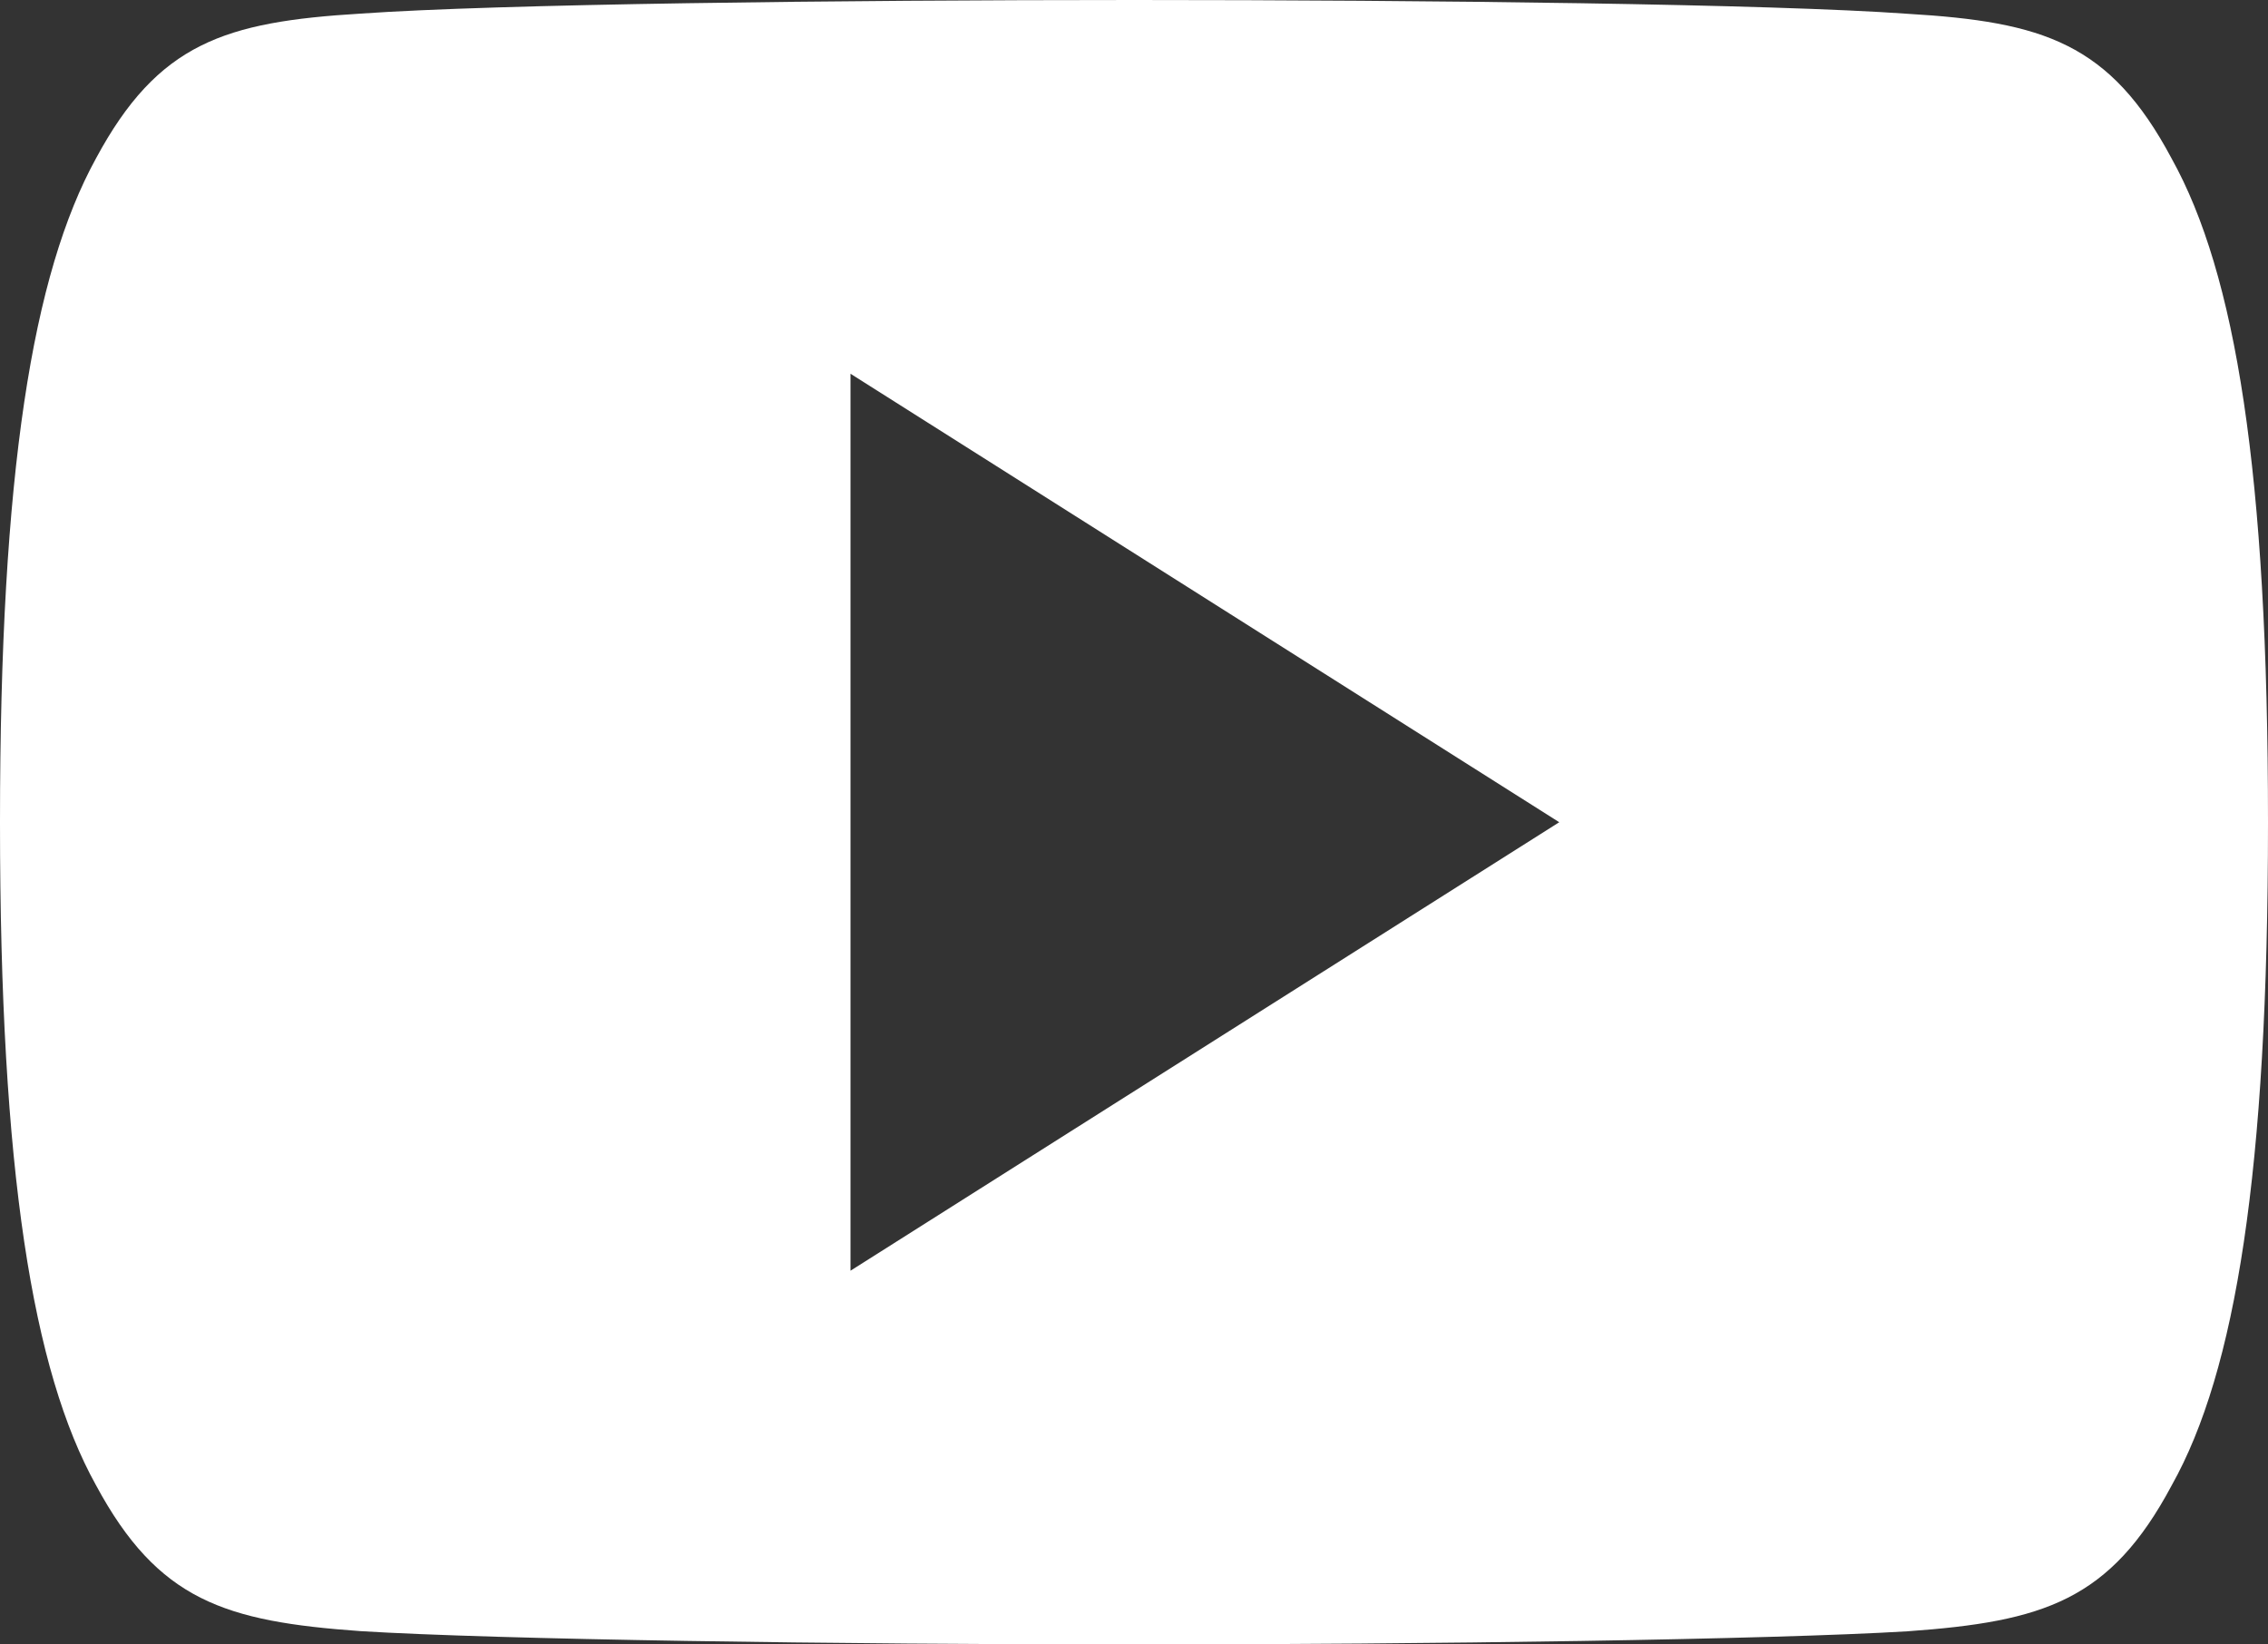
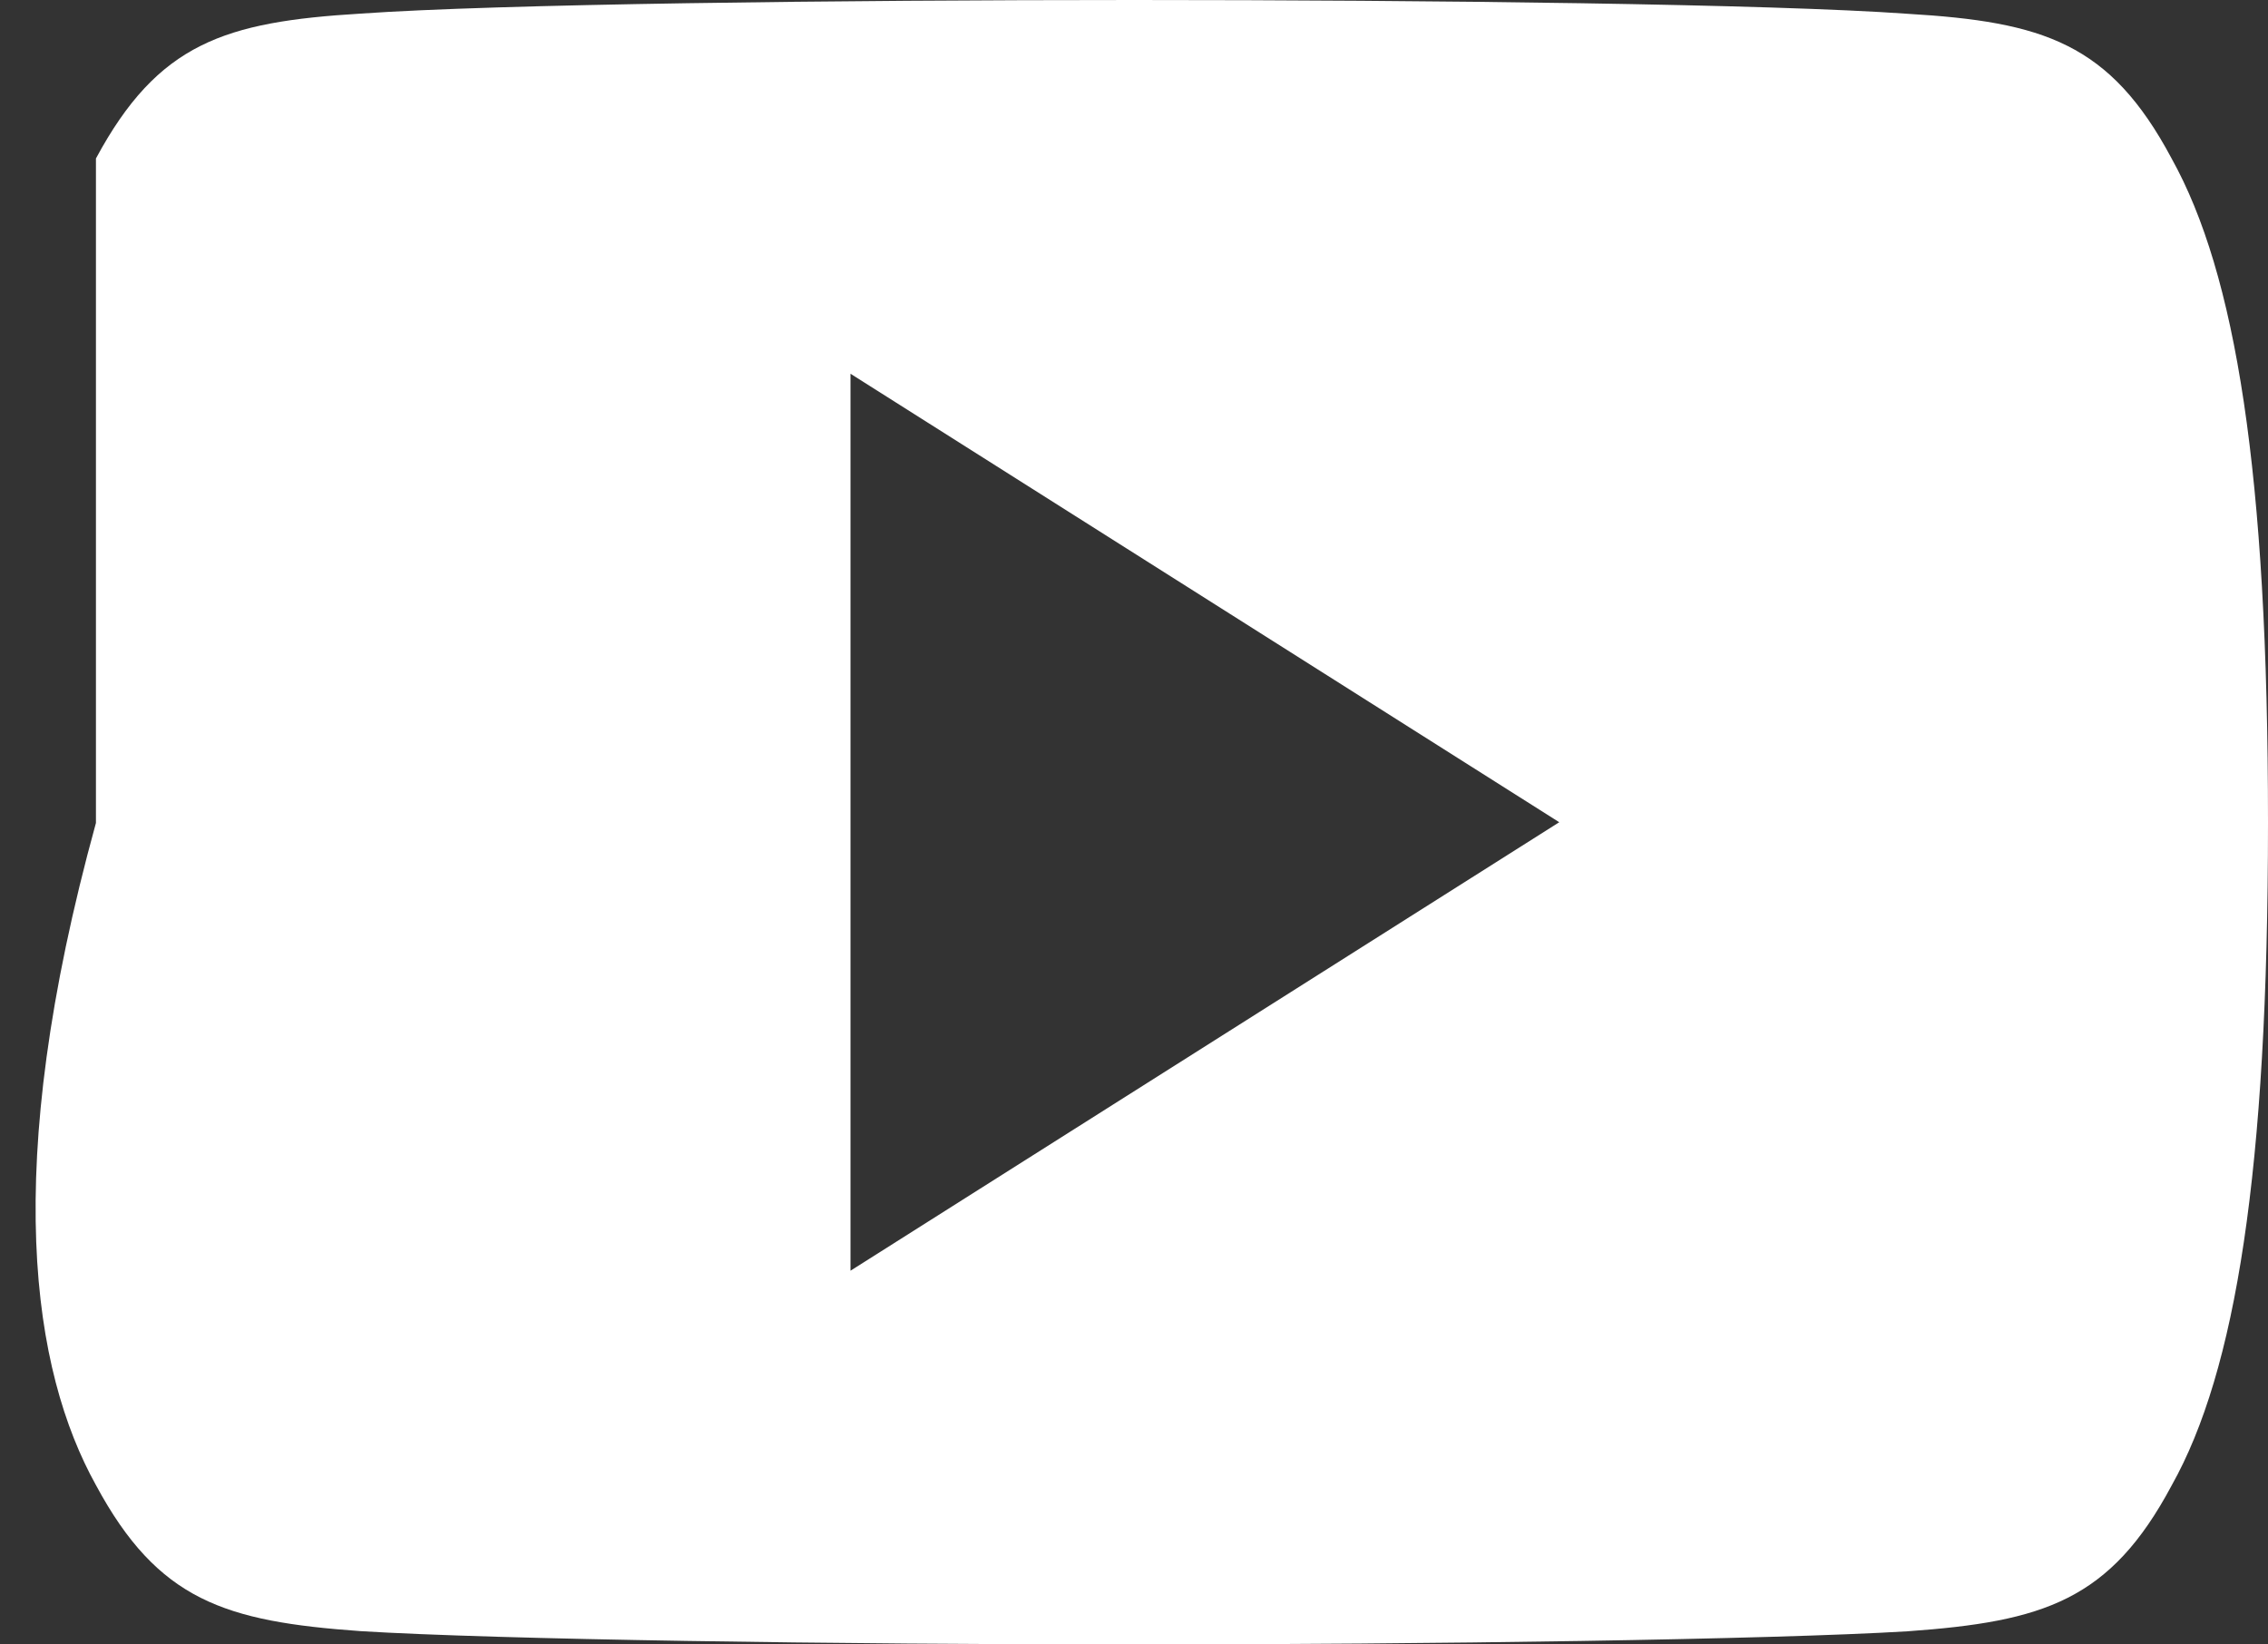
<svg xmlns="http://www.w3.org/2000/svg" width="40" height="29" viewBox="0 0 40 29" fill="none">
  <rect x="0" y="0" width="40" height="29" fill="#333333" stroke="none" />
-   <path fill-rule="evenodd" clip-rule="evenodd" d="M38.3 2.795C37.215 0.759 36.038 0.385 33.64 0.243C31.245 0.071 25.223 0 20.005 0C14.777 0 8.752 0.071 6.36 0.24C3.967 0.385 2.788 0.757 1.692 2.795C0.575 4.827 0 8.328 0 14.492V14.513C0 20.651 0.575 24.178 1.692 26.19C2.788 28.225 3.965 28.594 6.357 28.765C8.752 28.913 14.777 29 20.005 29C25.223 29 31.245 28.913 33.642 28.768C36.04 28.597 37.218 28.227 38.303 26.192C39.43 24.181 40 20.653 40 14.516V14.495C40 8.328 39.43 4.827 38.3 2.795ZM15 22.409V6.591L27.5 14.5L15 22.409Z" fill="white" />
+   <path fill-rule="evenodd" clip-rule="evenodd" d="M38.3 2.795C37.215 0.759 36.038 0.385 33.64 0.243C31.245 0.071 25.223 0 20.005 0C14.777 0 8.752 0.071 6.36 0.24C3.967 0.385 2.788 0.757 1.692 2.795V14.513C0 20.651 0.575 24.178 1.692 26.19C2.788 28.225 3.965 28.594 6.357 28.765C8.752 28.913 14.777 29 20.005 29C25.223 29 31.245 28.913 33.642 28.768C36.04 28.597 37.218 28.227 38.303 26.192C39.43 24.181 40 20.653 40 14.516V14.495C40 8.328 39.43 4.827 38.3 2.795ZM15 22.409V6.591L27.5 14.5L15 22.409Z" fill="white" />
</svg>